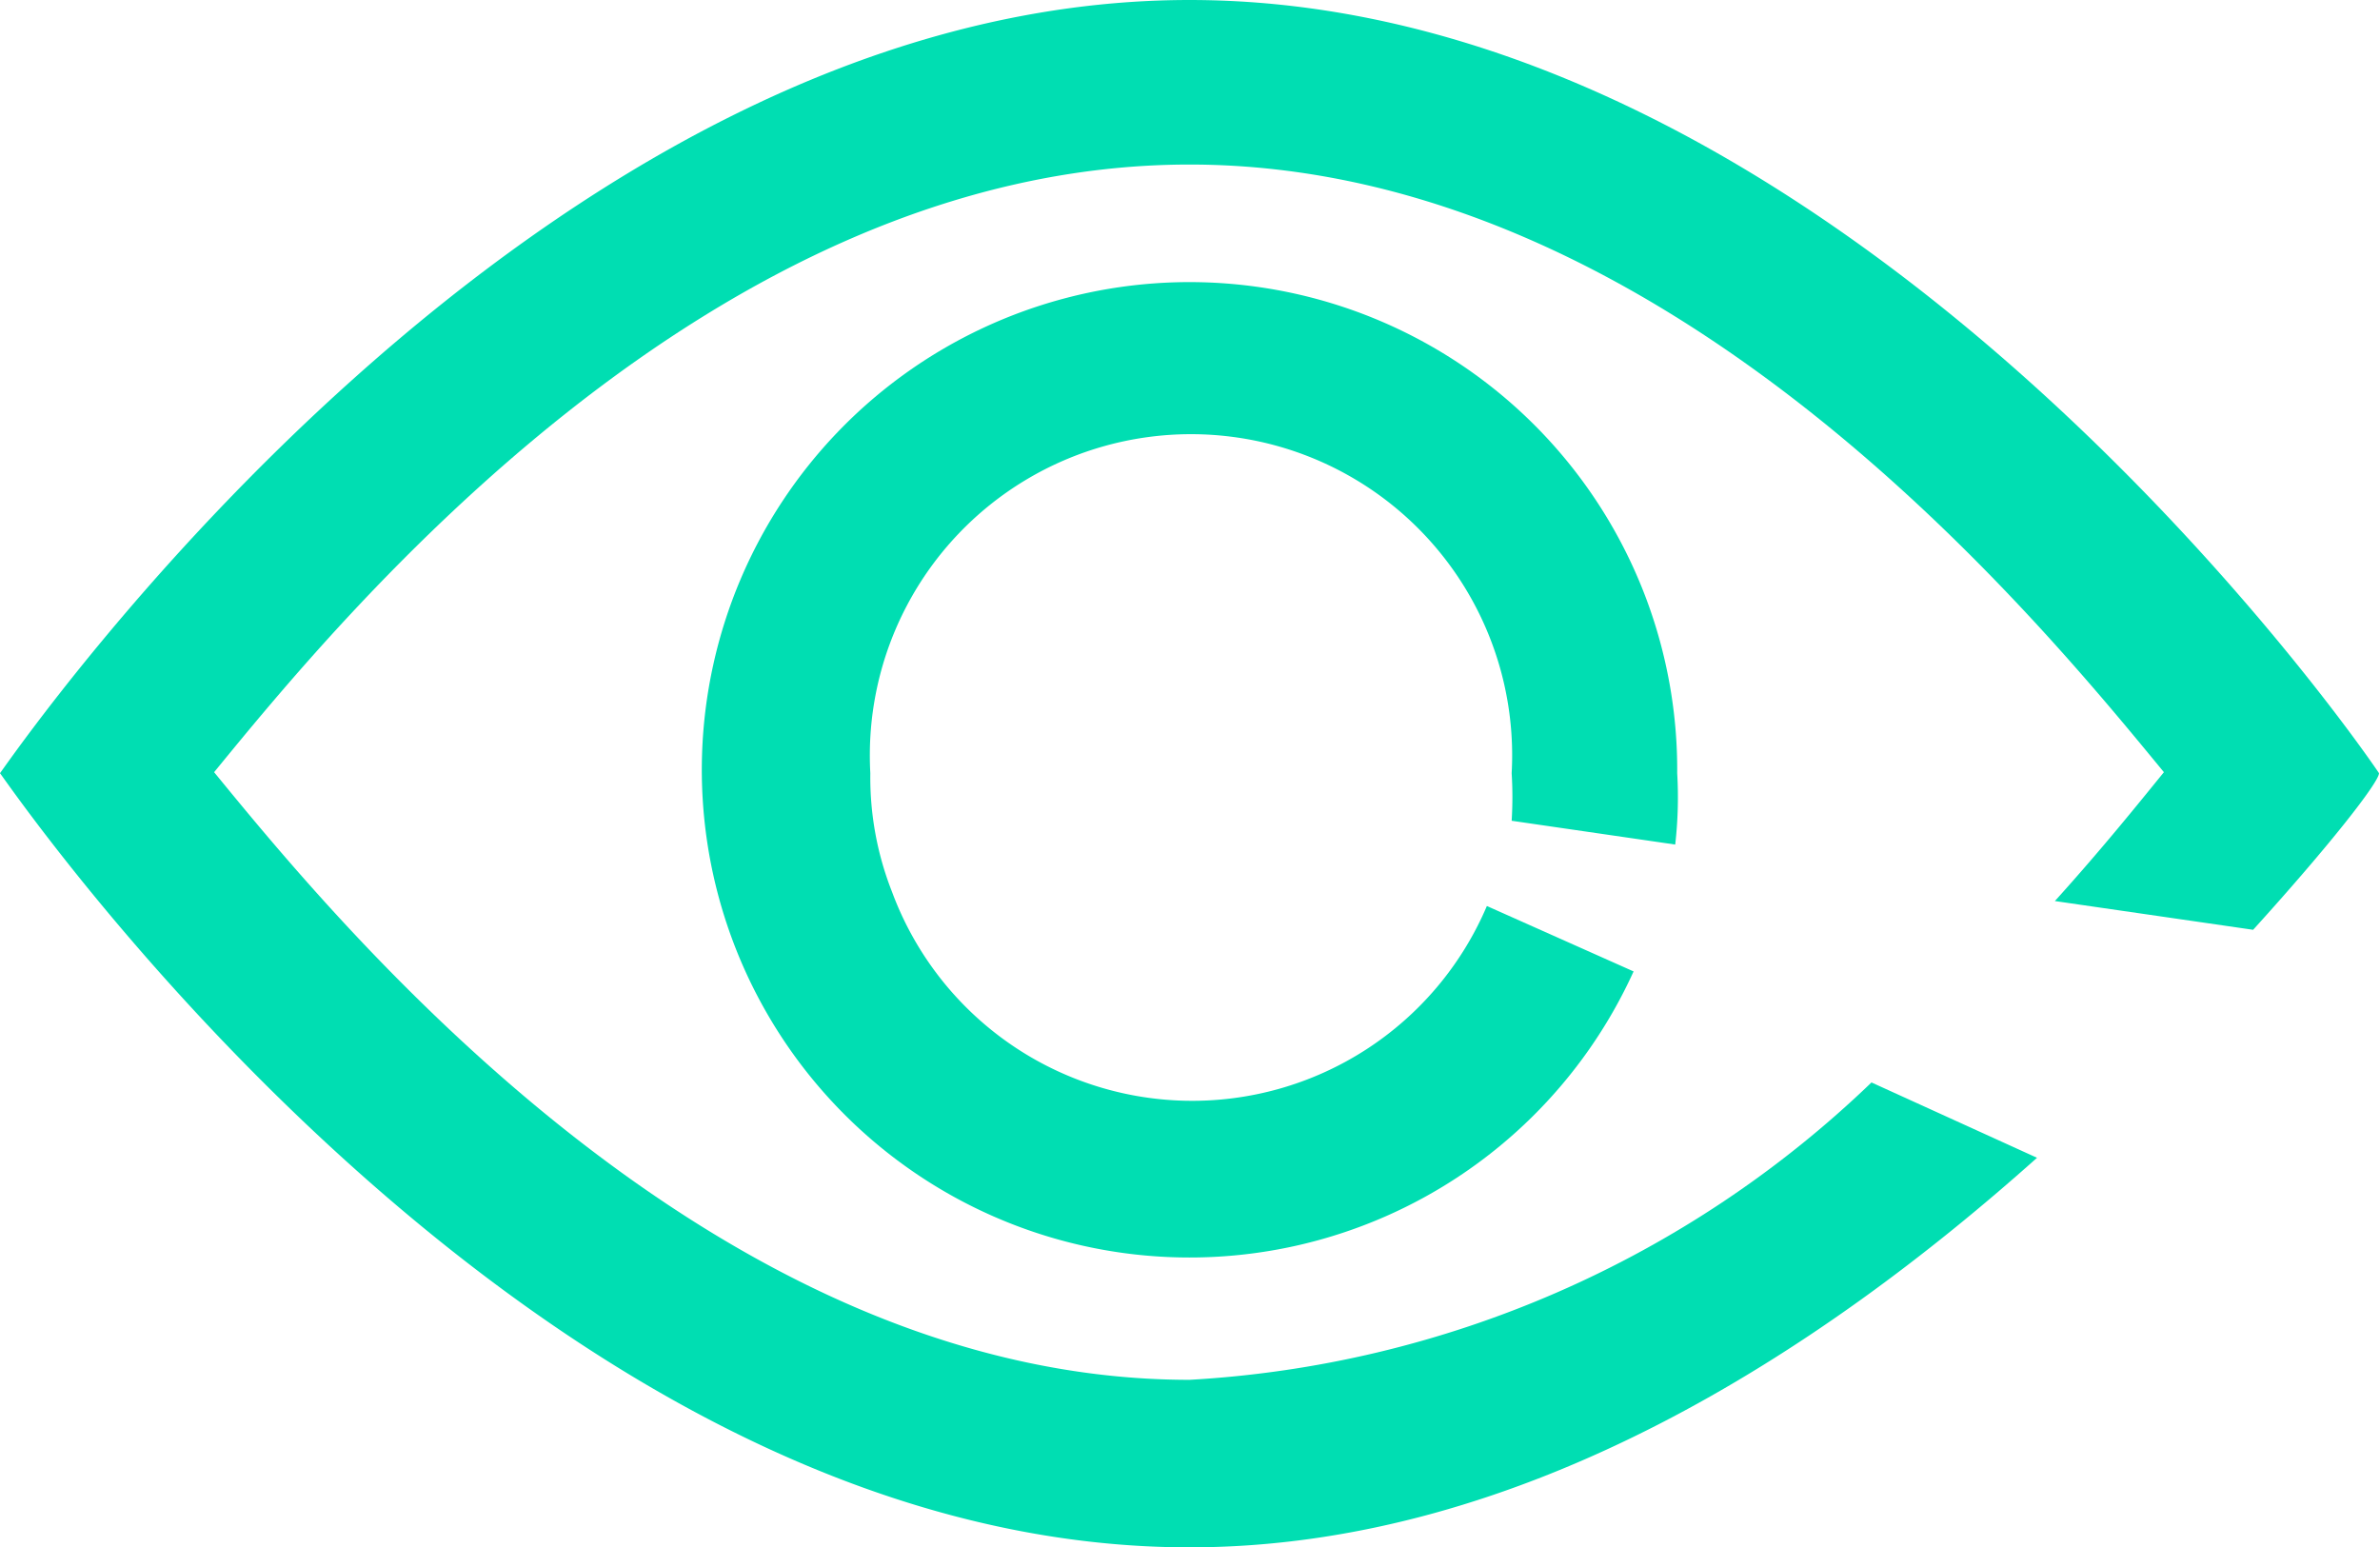
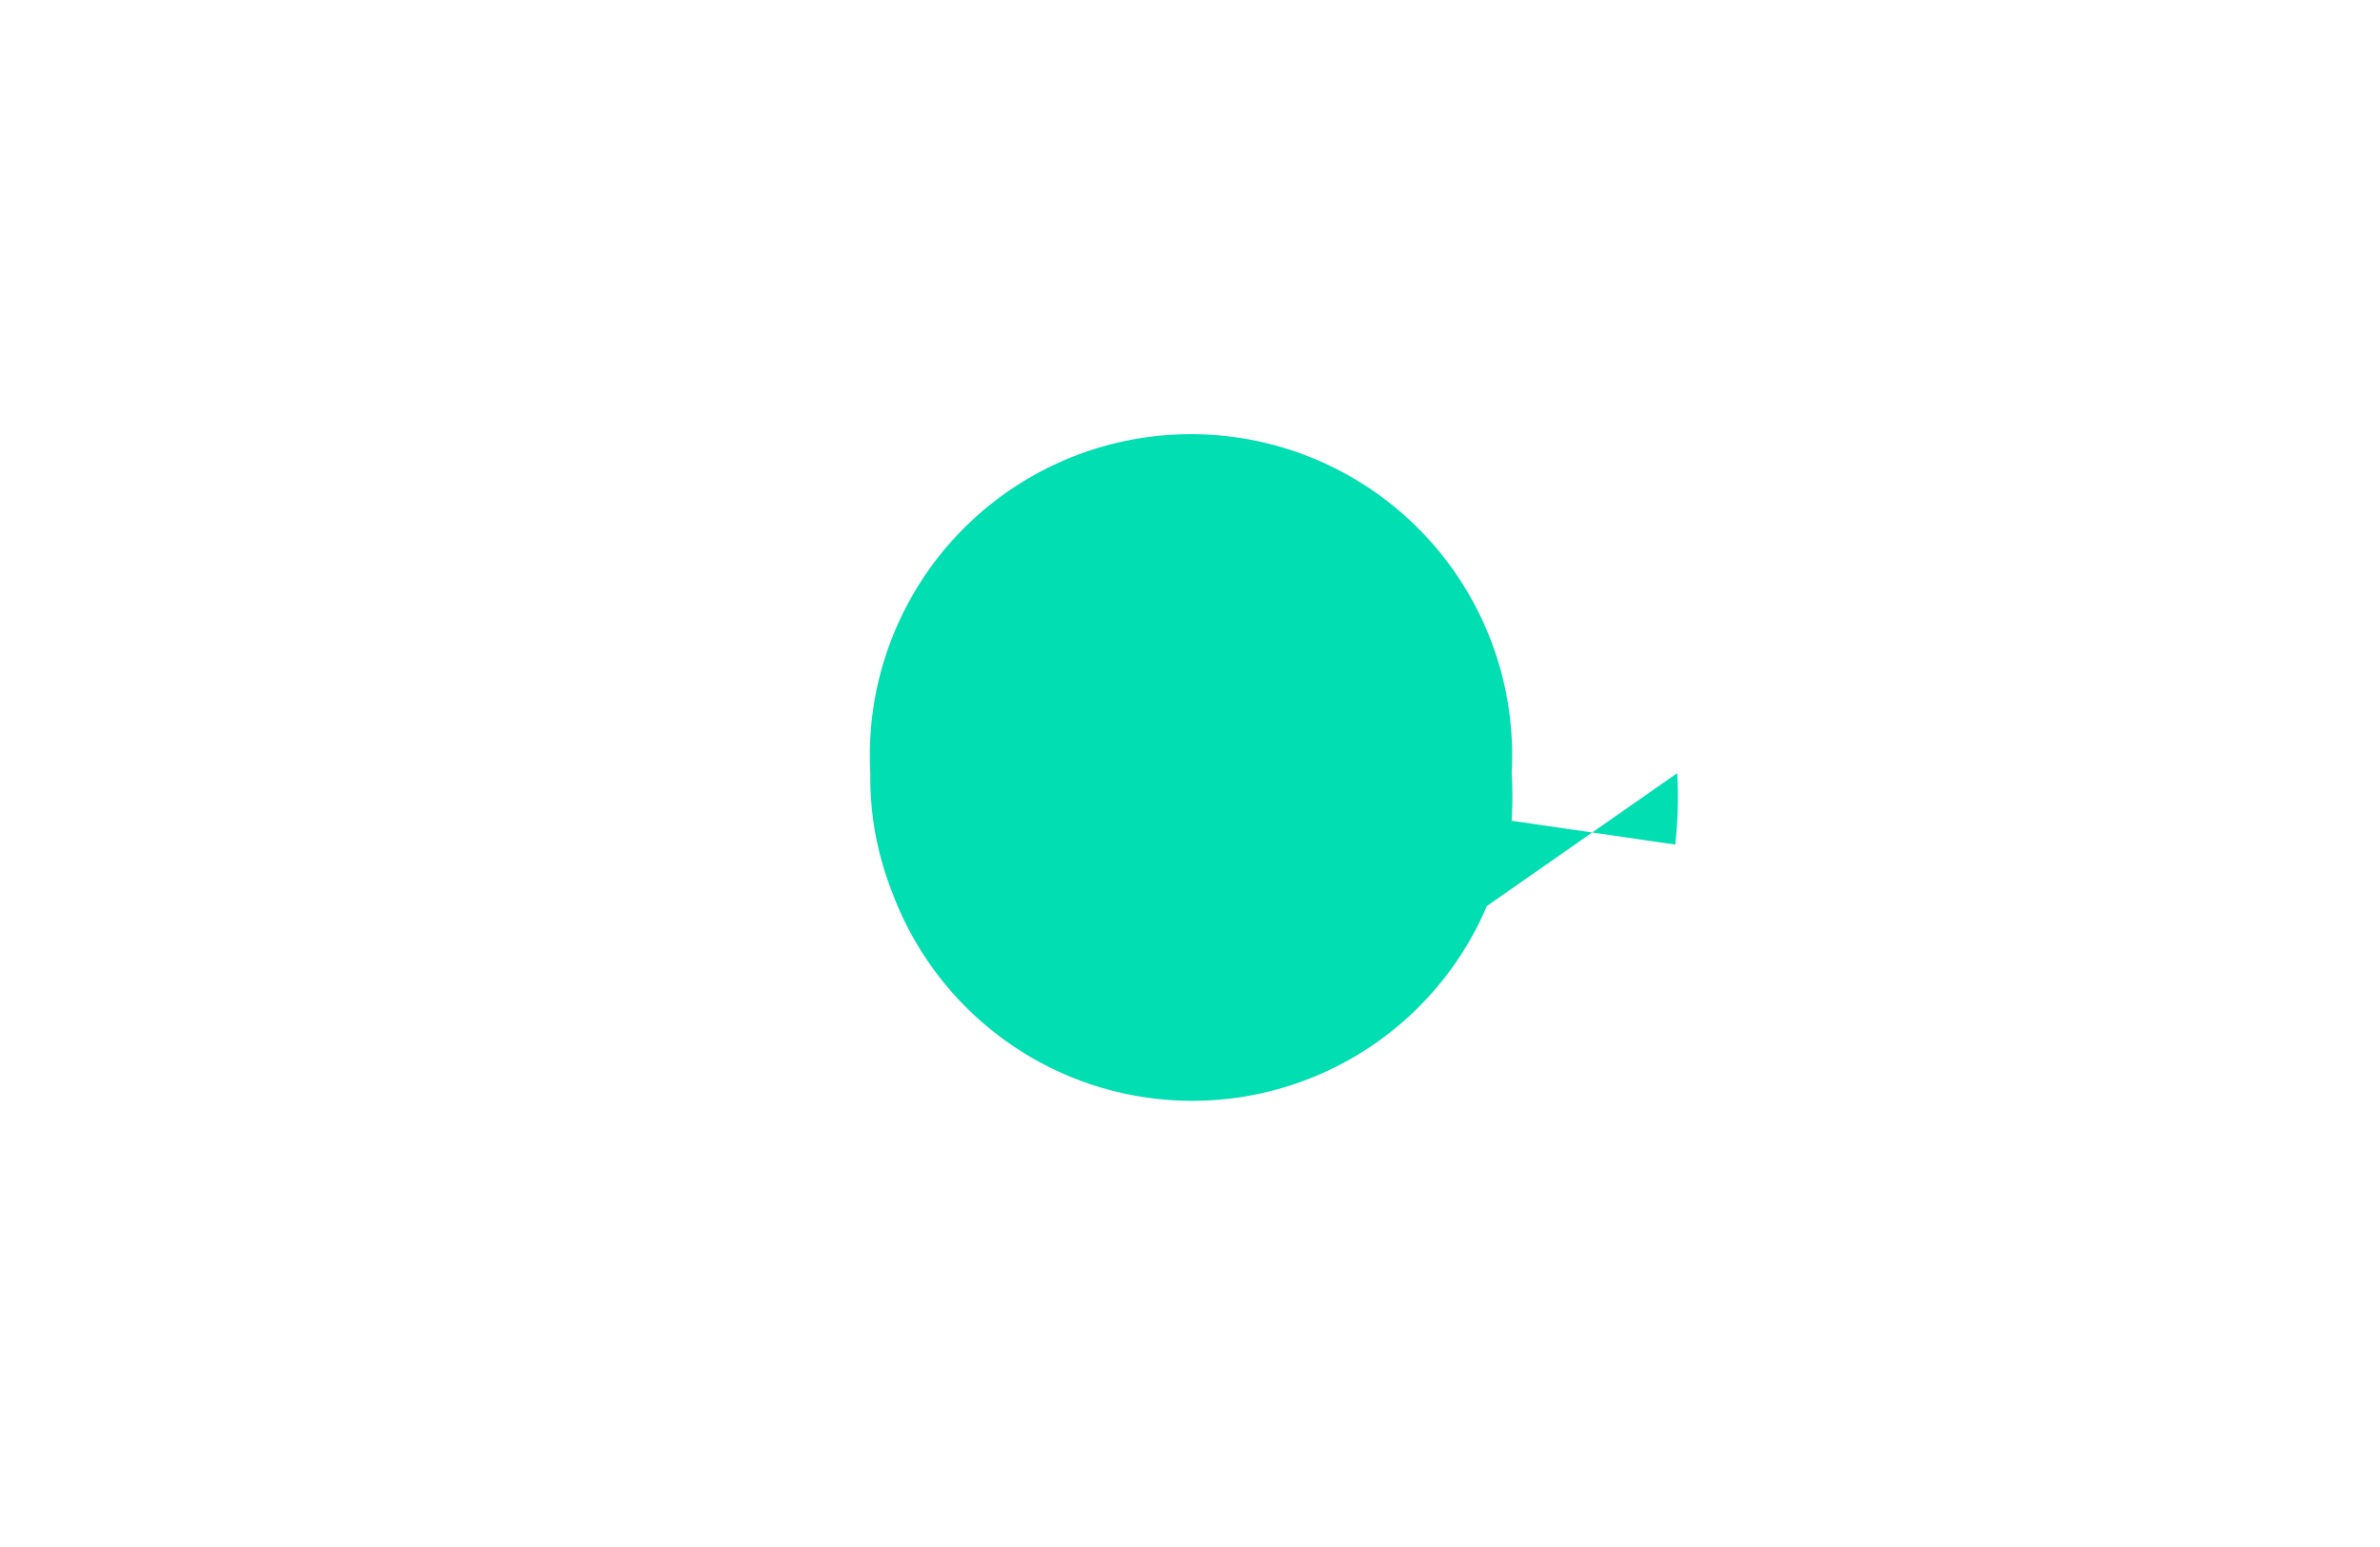
<svg xmlns="http://www.w3.org/2000/svg" viewBox="0 0 24.01 15.61">
  <defs>
    <style>.cls-1{fill:#00deb2;}</style>
  </defs>
  <title>Watchlist</title>
  <g id="Layer_2" data-name="Layer 2">
    <g id="Layer_1-2" data-name="Layer 1">
-       <path class="cls-1" d="M12,15.61c3.38,0,6.39-2,8.55-3.93l-1.67-.76a10.79,10.79,0,0,1-6.88,3c-4.82,0-8.58-4.59-9.84-6.13h0c1.26-1.54,5-6.13,9.84-6.13s8.57,4.6,9.83,6.13h0c-.26.32-.63.78-1.1,1.3l2,.29C23.51,8.52,24,7.89,24,7.8,23.8,7.5,18.61,0,12,0S.22,7.5,0,7.8C.22,8.1,5.4,15.61,12,15.61Z" />
-       <path class="cls-1" d="M16.92,7.8h0a4.92,4.92,0,1,0-.44,2L15,9.14A3.23,3.23,0,0,1,9,9,3.15,3.15,0,0,1,8.78,7.8a3.24,3.24,0,1,1,6.47,0h0a3.88,3.88,0,0,1,0,.48l1.65.24A4.2,4.2,0,0,0,16.92,7.8Z" />
+       <path class="cls-1" d="M16.92,7.8h0L15,9.14A3.23,3.23,0,0,1,9,9,3.15,3.15,0,0,1,8.78,7.8a3.24,3.24,0,1,1,6.47,0h0a3.88,3.88,0,0,1,0,.48l1.65.24A4.2,4.2,0,0,0,16.92,7.8Z" />
    </g>
  </g>
</svg>